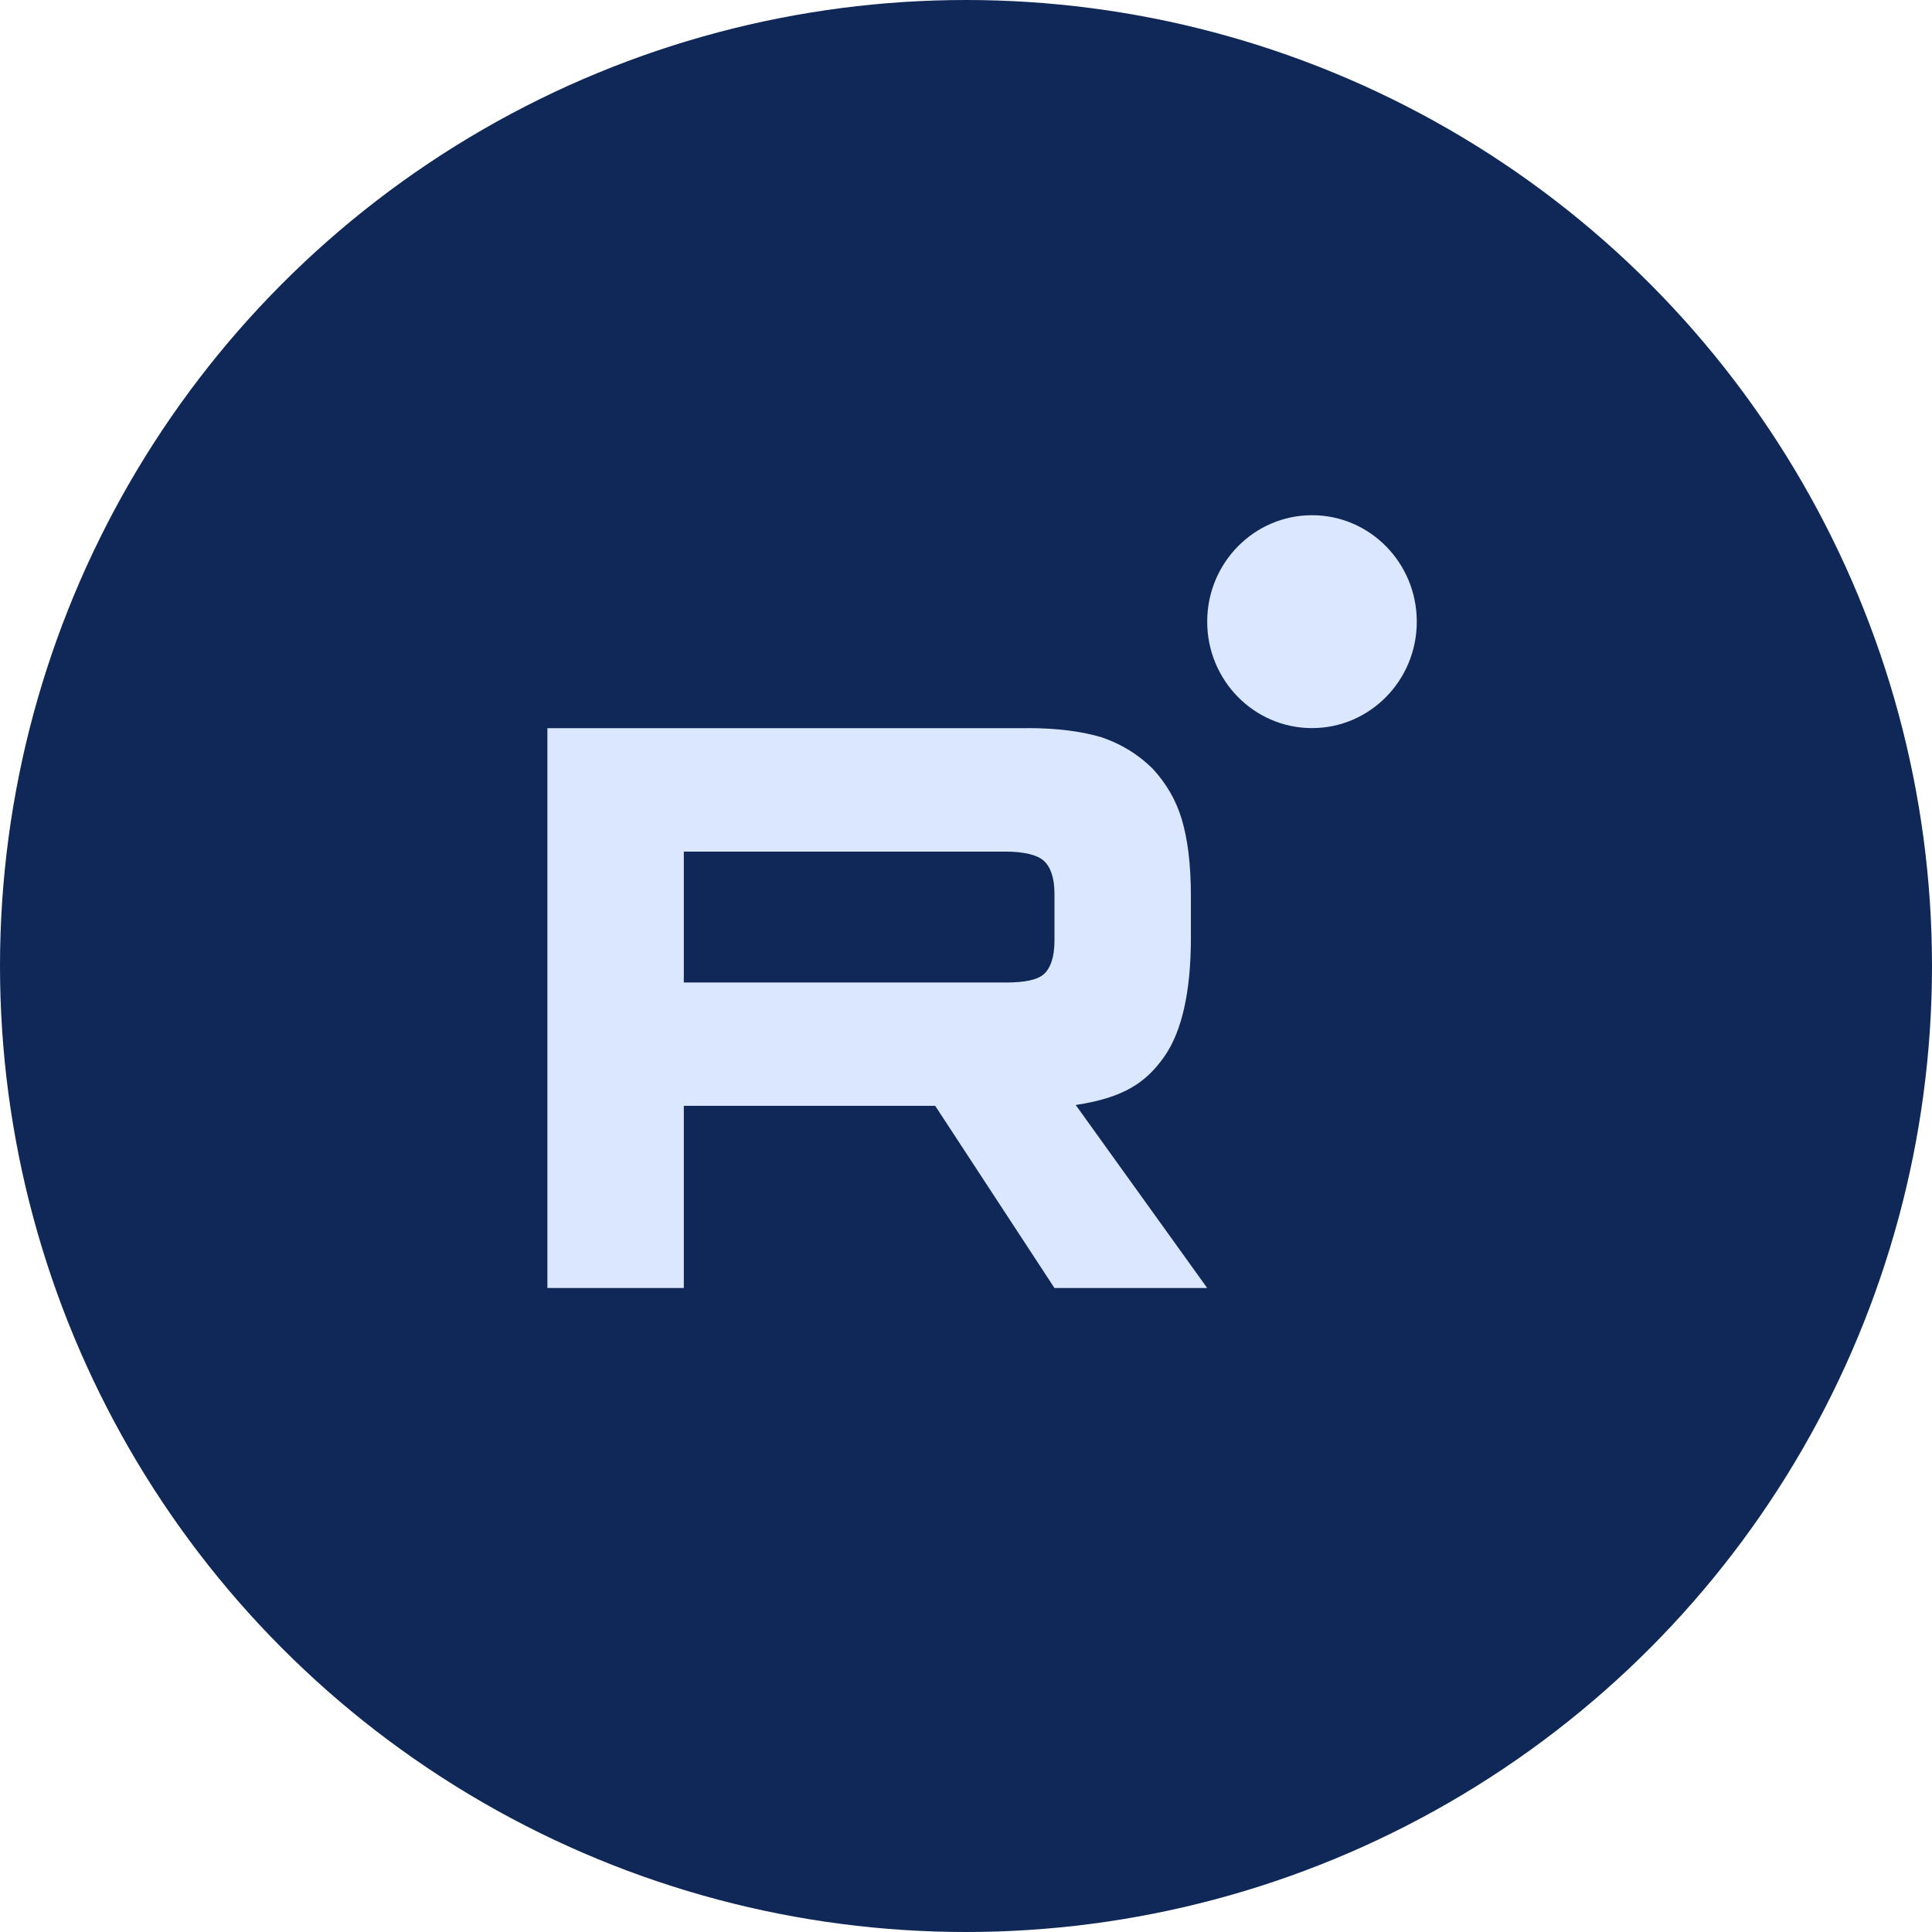
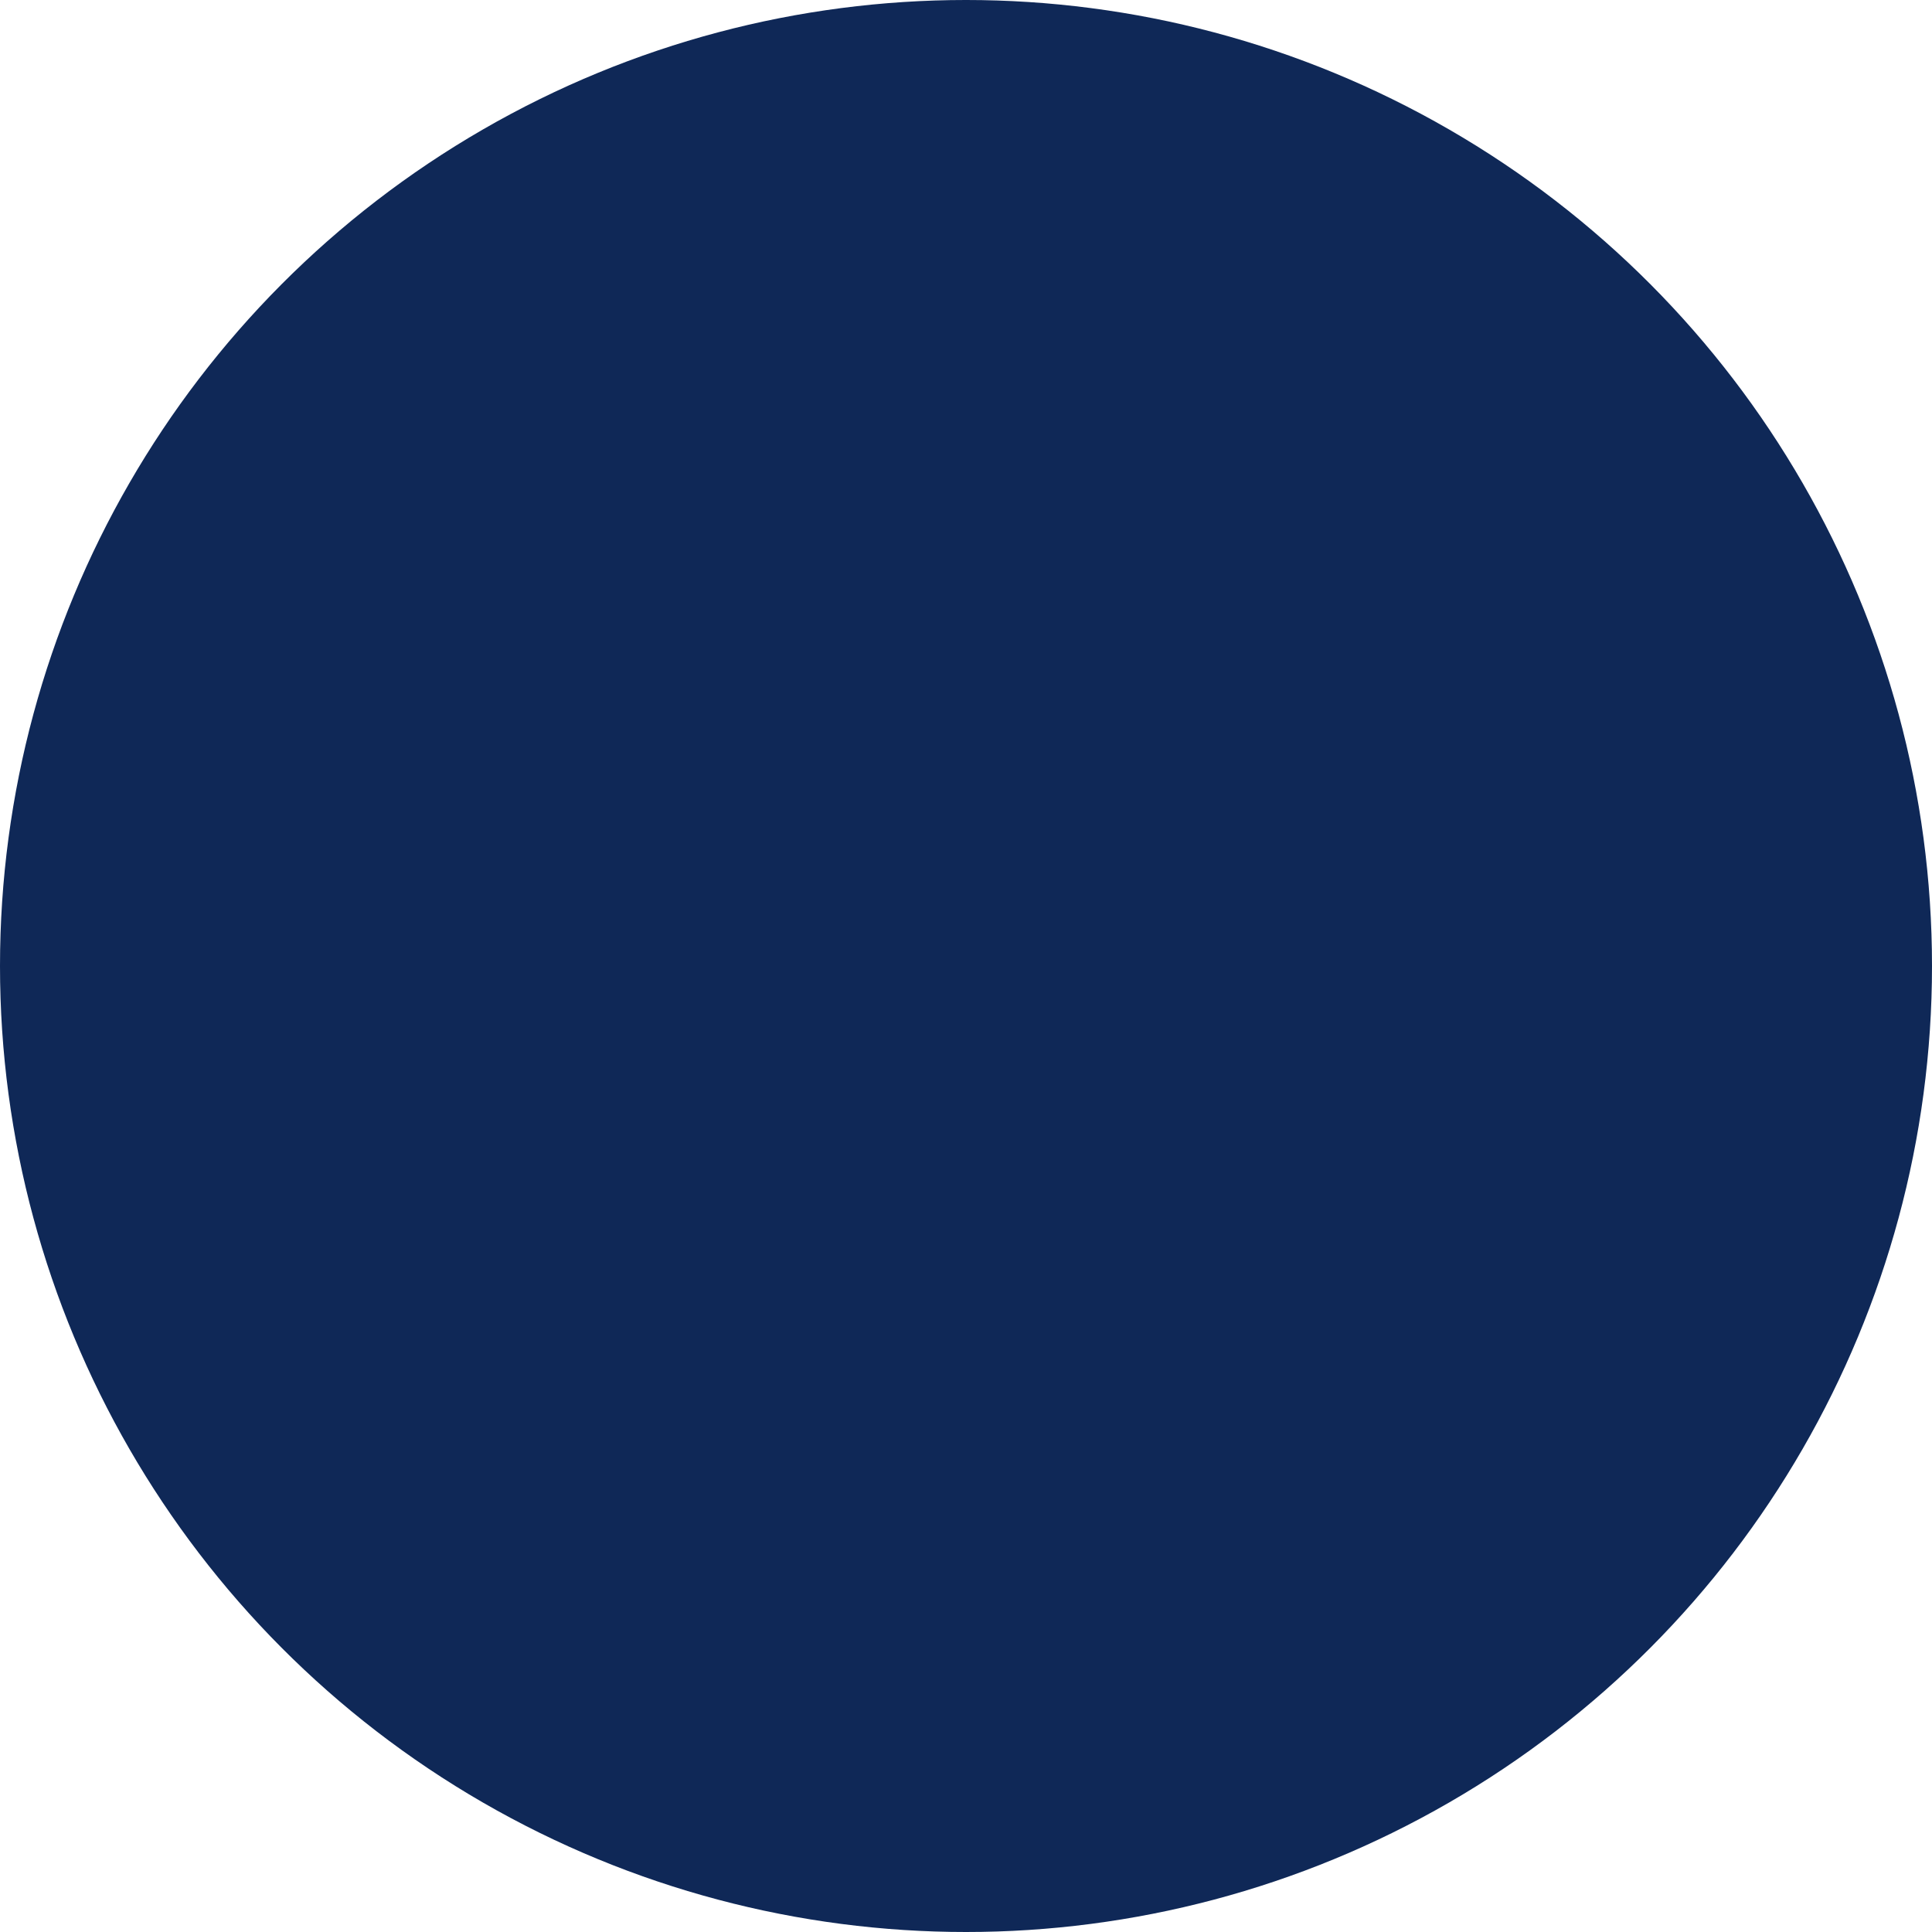
<svg xmlns="http://www.w3.org/2000/svg" width="52" height="52" viewBox="0 0 52 52" fill="none">
  <circle cx="26" cy="26" r="26" transform="matrix(-1 0 0 1 52 0)" fill="#0F2857" />
  <g clip-path="url(#clip0_812_324)">
    <path d="M27.062 26.444H18.405V22.921H27.062C27.567 22.921 27.919 23.011 28.095 23.169C28.272 23.328 28.381 23.621 28.381 24.05V25.316C28.381 25.767 28.272 26.061 28.095 26.219C27.919 26.378 27.567 26.445 27.062 26.445V26.444ZM27.656 19.599H14.733V34.667H18.405V29.764H25.171L28.381 34.667H32.492L28.953 29.741C30.258 29.543 30.844 29.131 31.327 28.453C31.81 27.775 32.053 26.692 32.053 25.245V24.115C32.053 23.257 31.964 22.579 31.81 22.06C31.656 21.54 31.393 21.088 31.019 20.683C30.624 20.298 30.184 20.028 29.656 19.846C29.128 19.688 28.468 19.597 27.656 19.597V19.599Z" fill="#DBE7FF" />
-     <path d="M35.313 19.597C36.87 19.597 38.133 18.314 38.133 16.732C38.133 15.149 36.87 13.867 35.313 13.867C33.755 13.867 32.492 15.149 32.492 16.732C32.492 18.314 33.755 19.597 35.313 19.597Z" fill="#DBE7FF" />
  </g>
  <defs>
    <clipPath id="clip0_812_324">
-       <rect width="23.4" height="20.8" fill="white" transform="translate(14.733 13.867)" />
-     </clipPath>
+       </clipPath>
  </defs>
</svg>